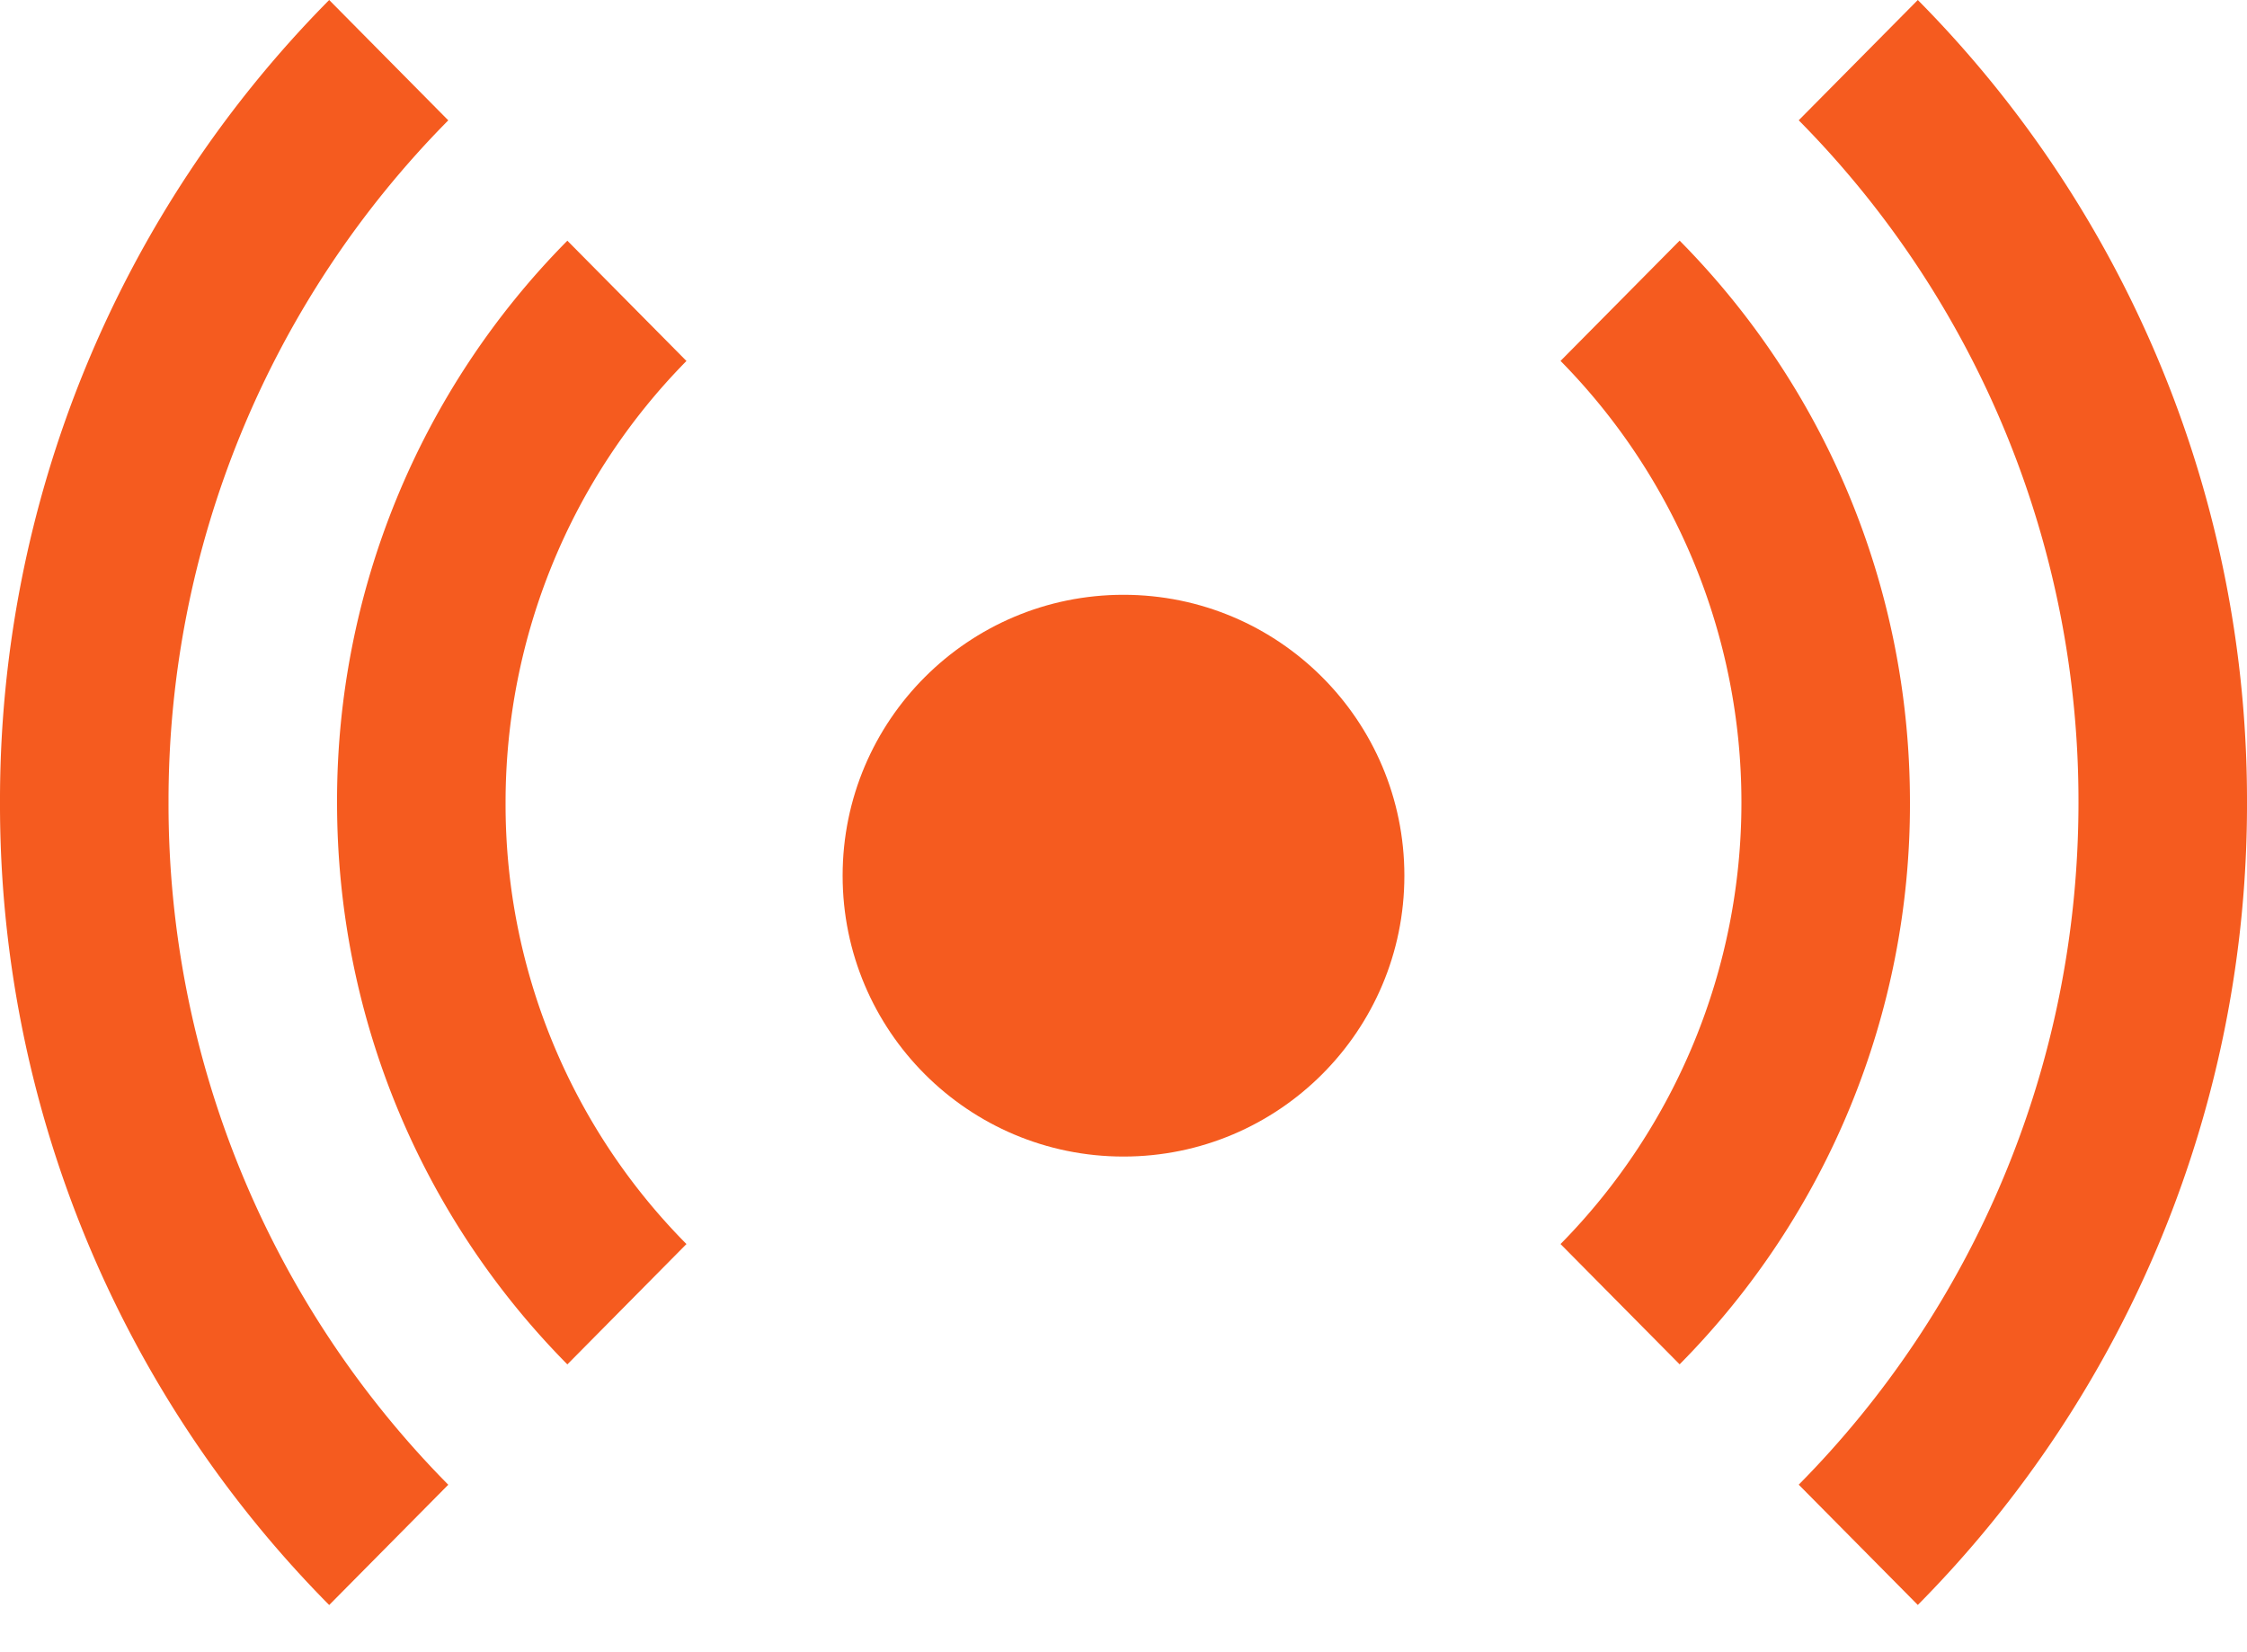
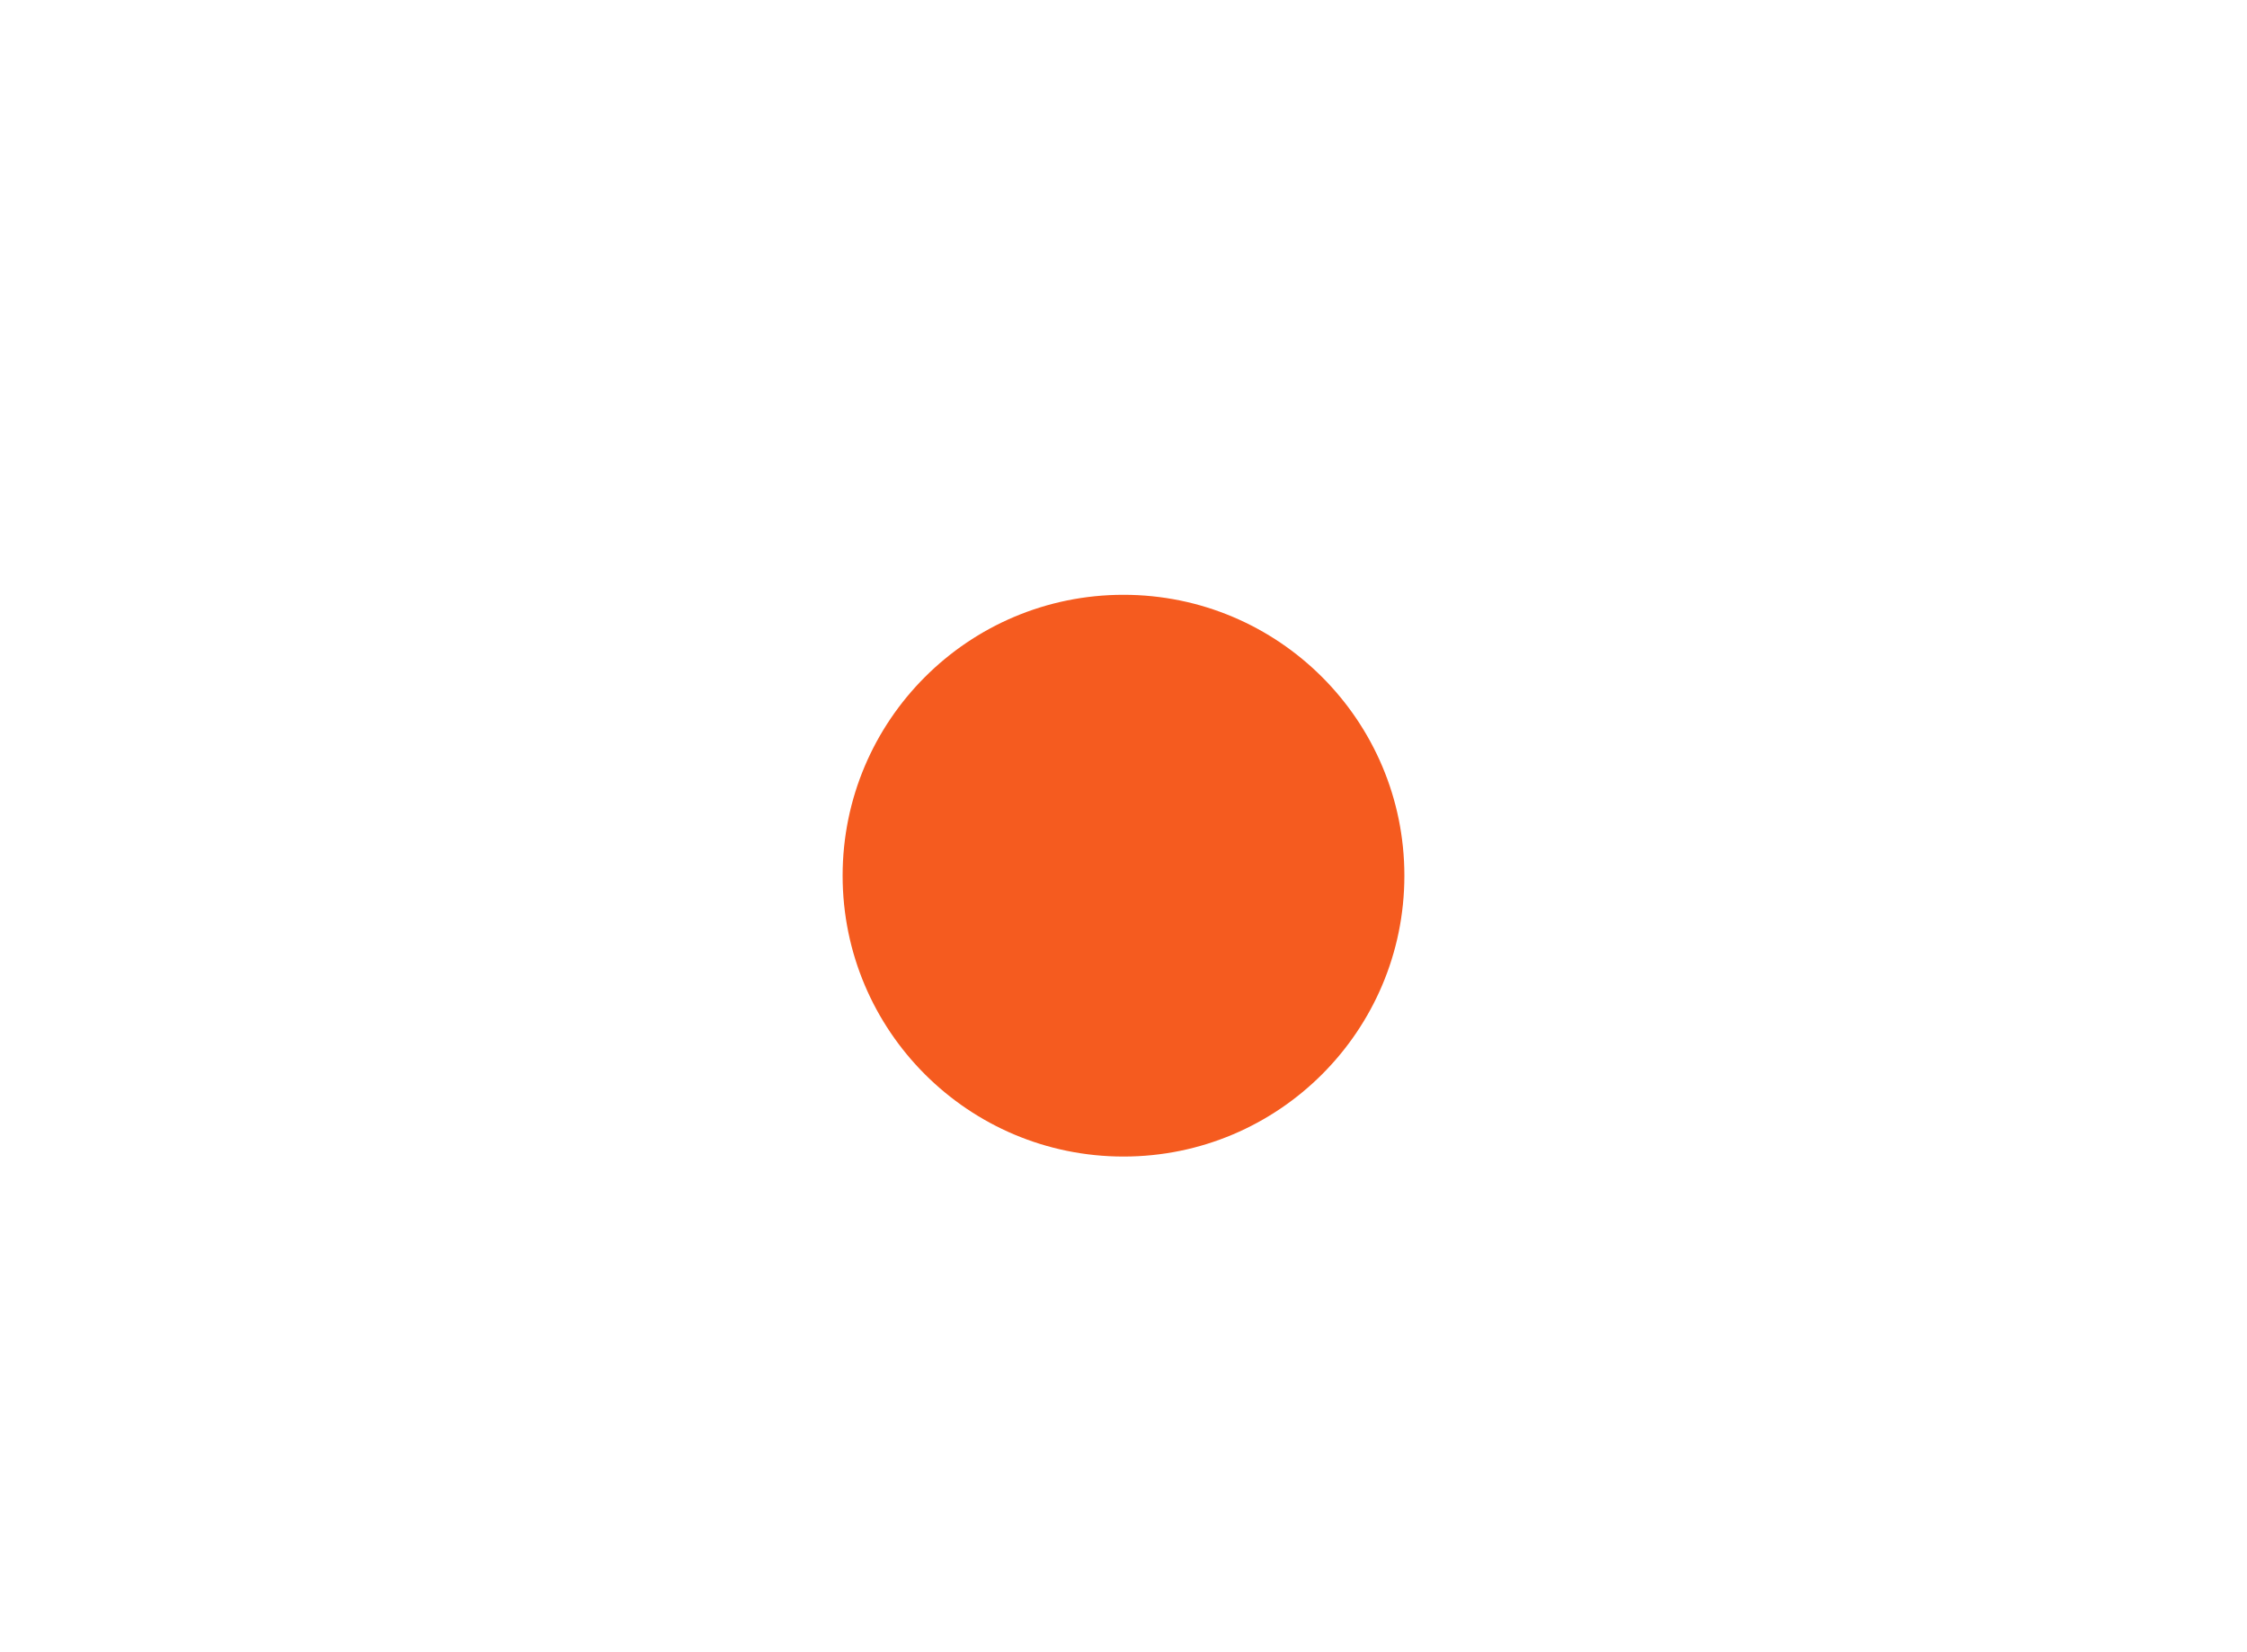
<svg xmlns="http://www.w3.org/2000/svg" width="34" height="25" fill="none">
-   <path d="M34 12.143A17.21 17.21 0 0 0 29.019 0l-1.802 1.82a14.642 14.642 0 0 1 4.233 10.323c0 4.019-1.615 7.677-4.233 10.322l1.802 1.82A17.21 17.21 0 0 0 34 12.144Zm-31.45 0A14.64 14.64 0 0 1 6.783 1.821L4.981 0A17.21 17.21 0 0 0 0 12.143a17.21 17.21 0 0 0 4.981 12.143l1.802-1.82A14.642 14.642 0 0 1 2.55 12.142Zm23.8 0a9.517 9.517 0 0 1-2.737 6.681l1.802 1.82a12.044 12.044 0 0 0 3.485-8.501c0-3.315-1.326-6.32-3.485-8.502l-1.802 1.82a9.517 9.517 0 0 1 2.737 6.682ZM8.585 20.645l1.802-1.821a9.445 9.445 0 0 1-2.737-6.681 9.517 9.517 0 0 1 2.737-6.681l-1.802-1.82a12.044 12.044 0 0 0-3.485 8.5c0 3.316 1.326 6.321 3.485 8.503Z" fill="#F55B1F" />
  <circle cx="17" cy="13.25" r="4.25" fill="#F55B1F" />
</svg>